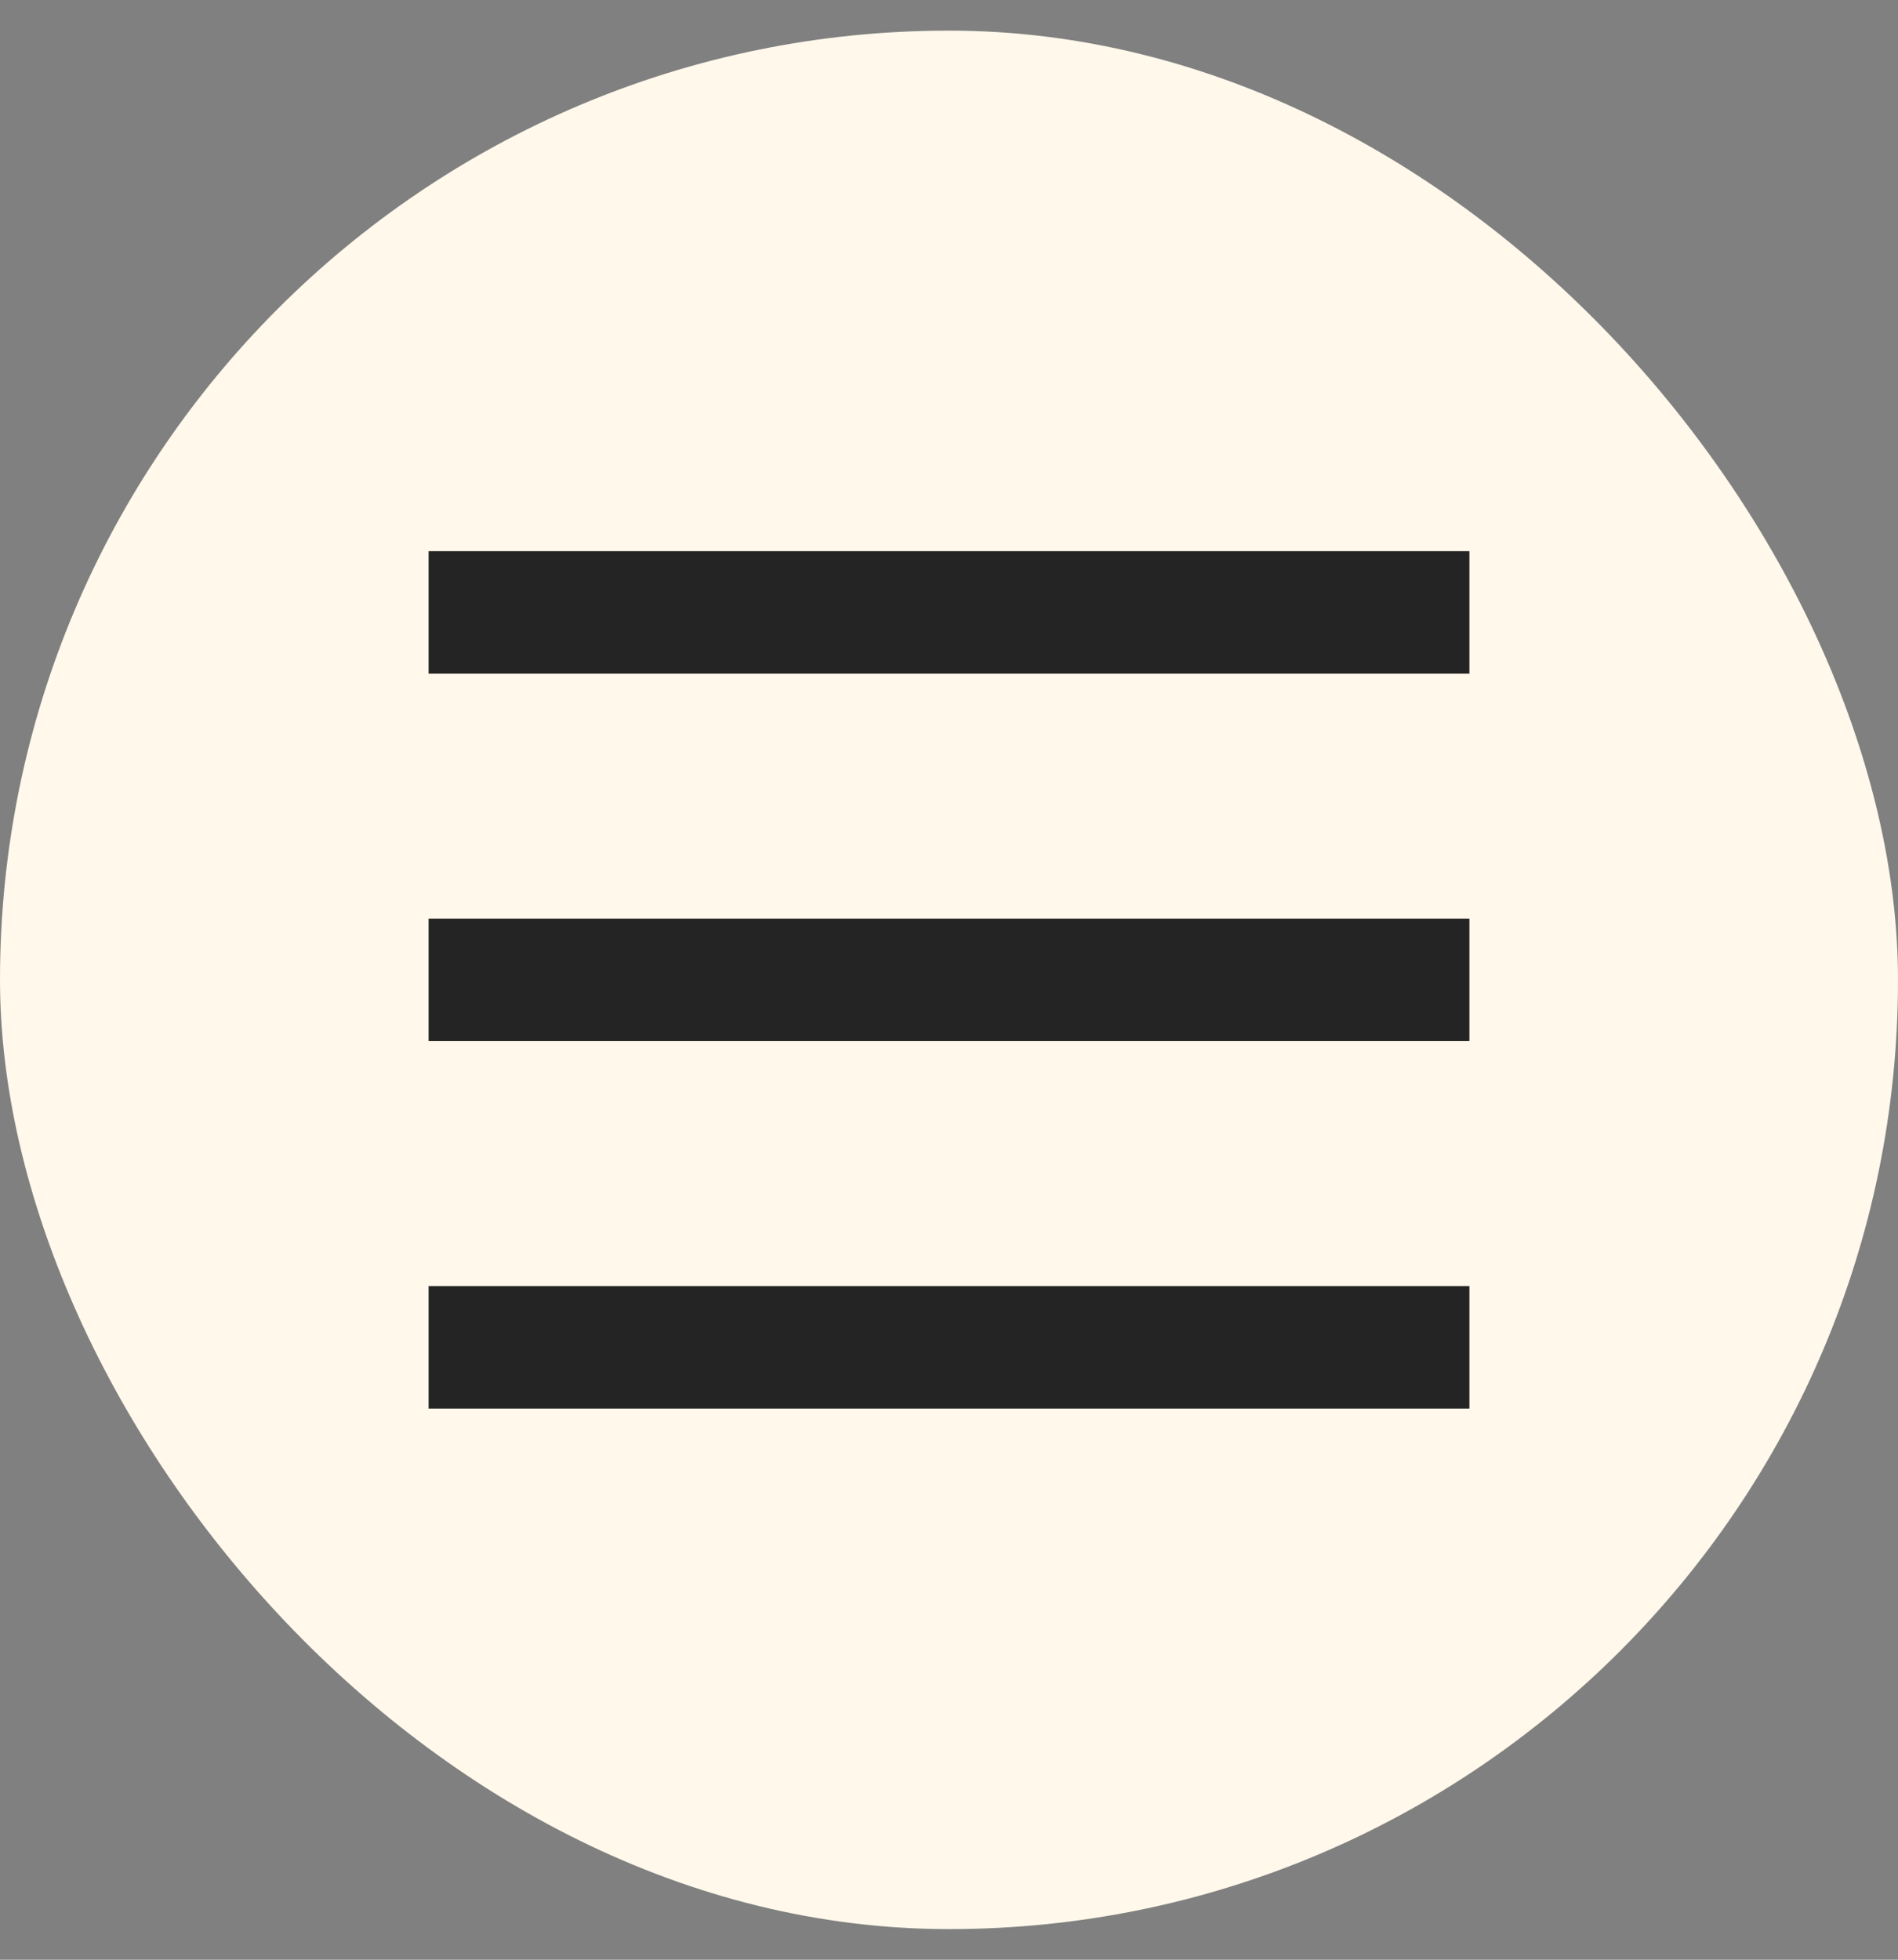
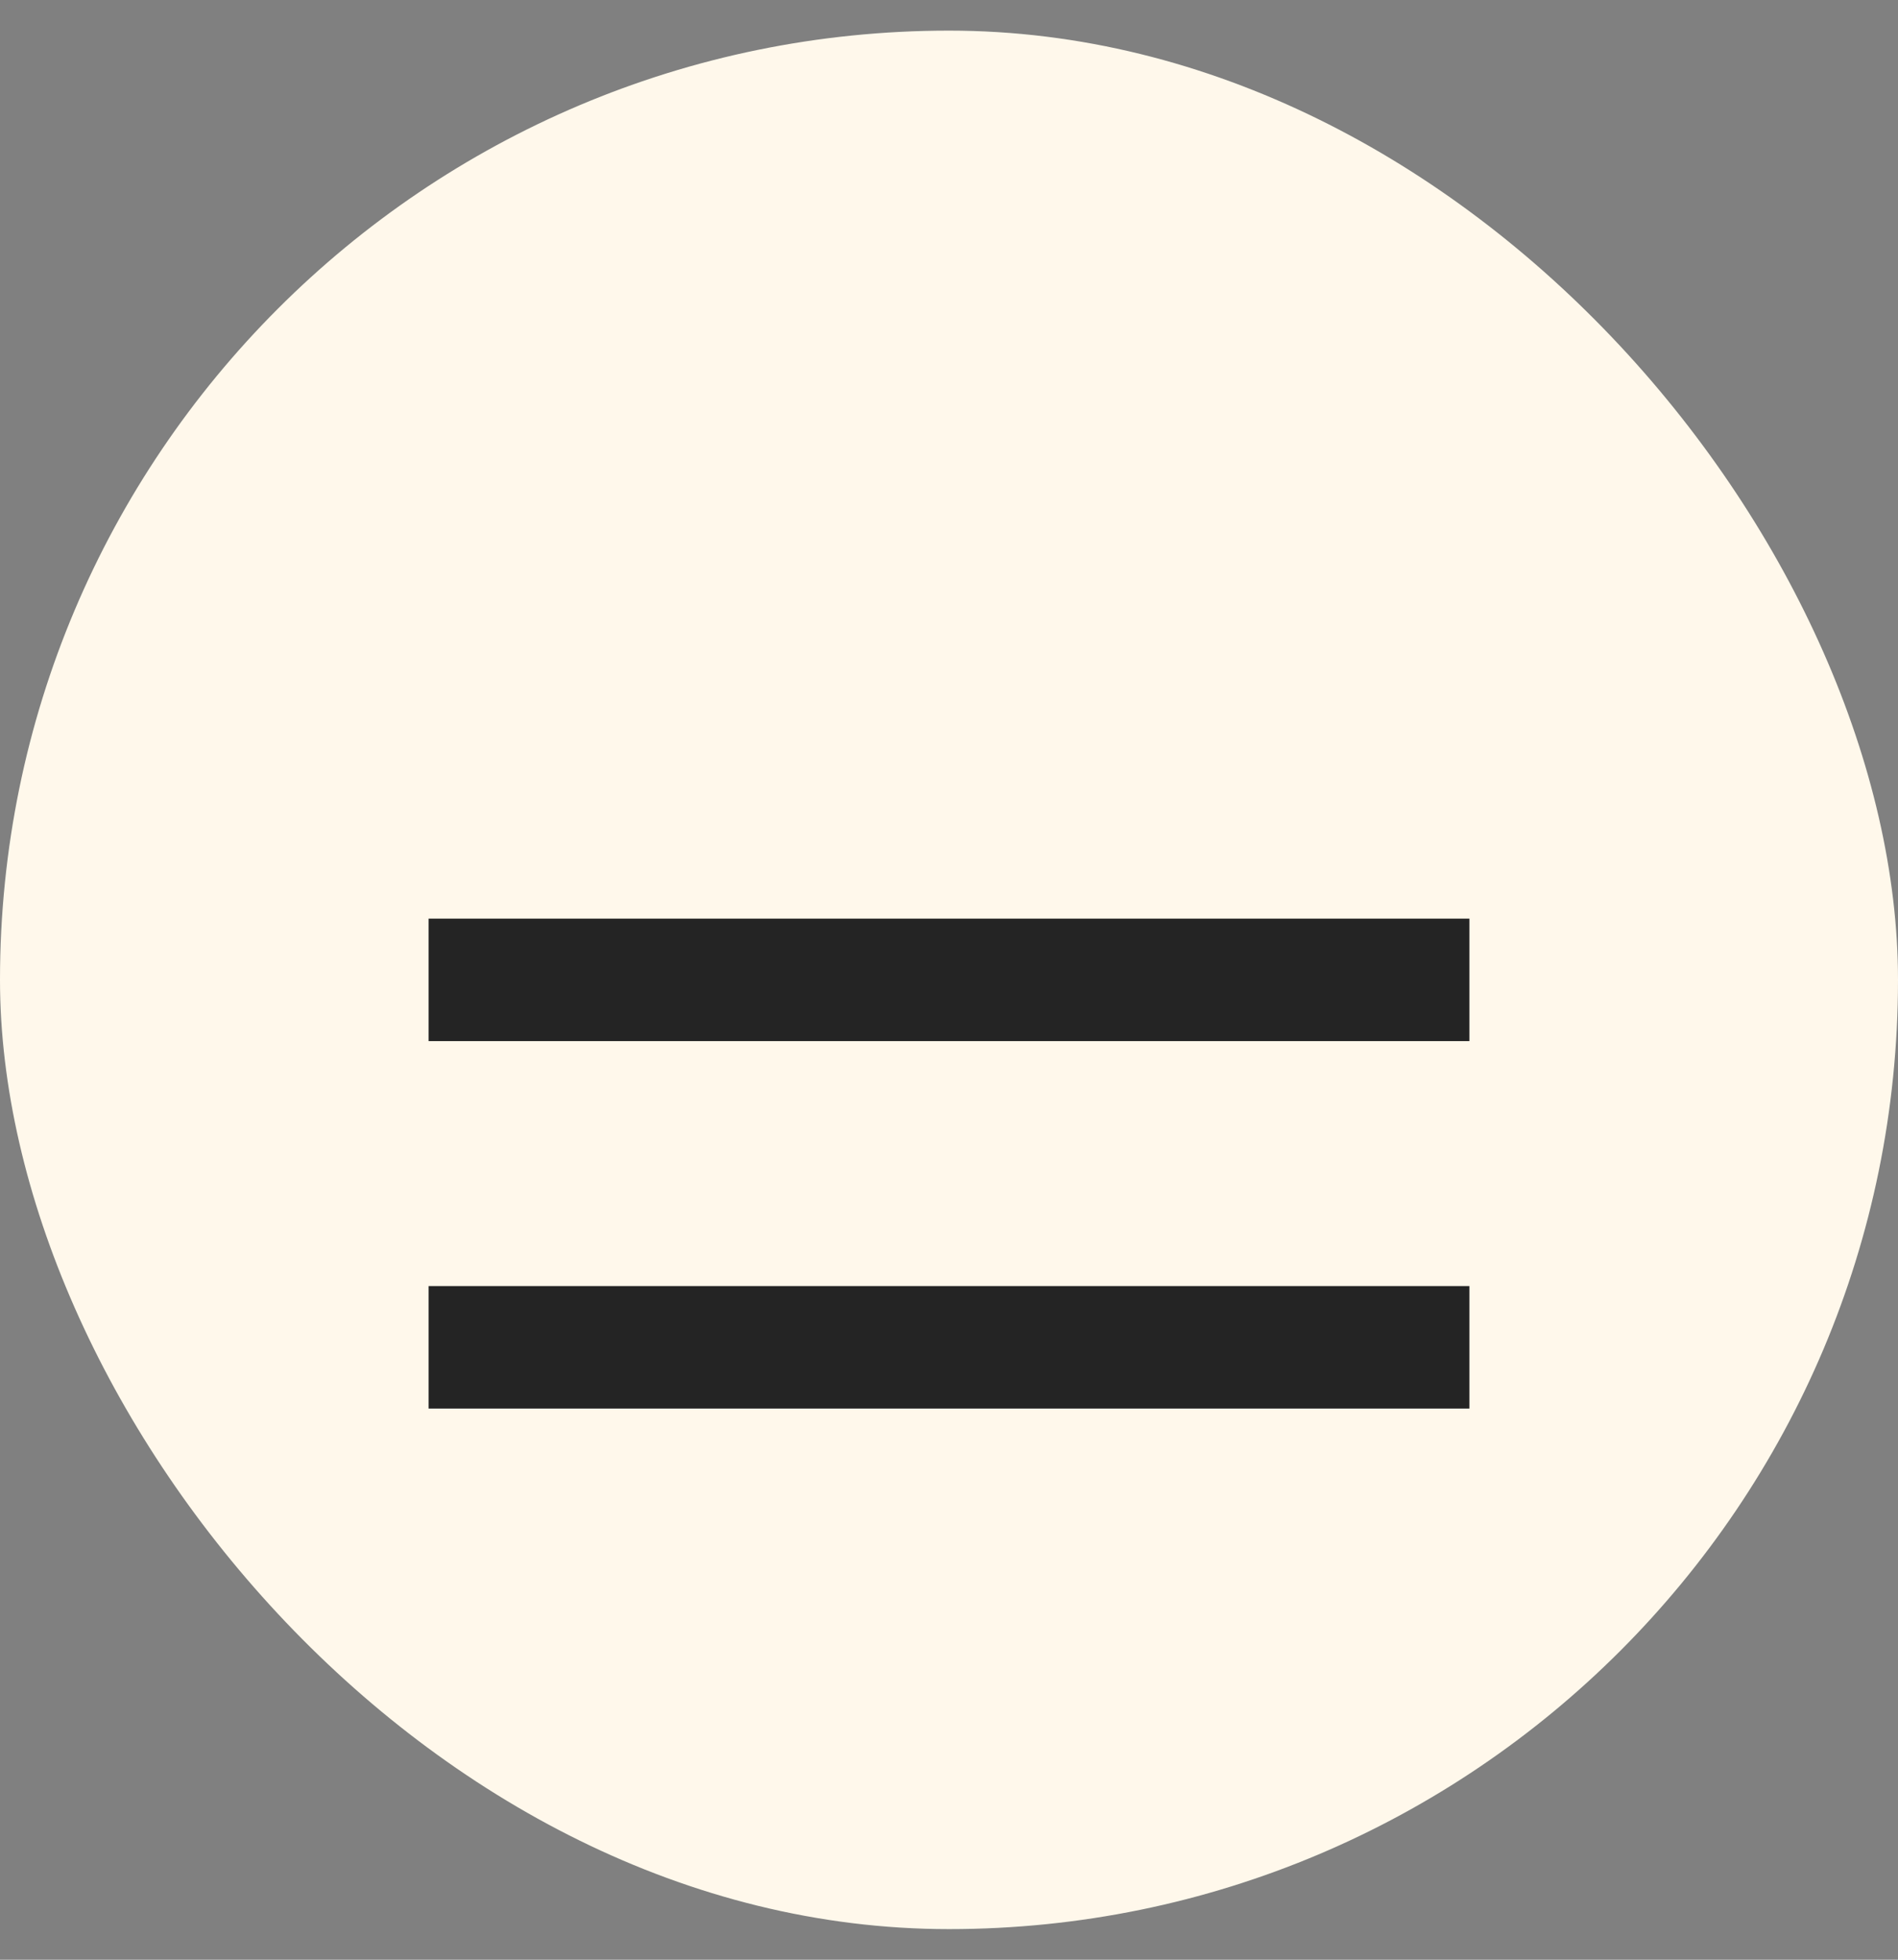
<svg xmlns="http://www.w3.org/2000/svg" width="31" height="32" viewBox="0 0 31 32" fill="none">
  <rect x="0" y="0" width="31" height="32" fill="#808080" stroke="none" />
  <rect y="0.5" width="31" height="31" rx="15.5" fill="#FFF8EB" />
-   <path d="M24 9H7V11H24V9Z" fill="#242424" />
  <path d="M24 15H7V17H24V15Z" fill="#242424" />
  <path d="M24 21H7V23H24V21Z" fill="#242424" />
</svg>